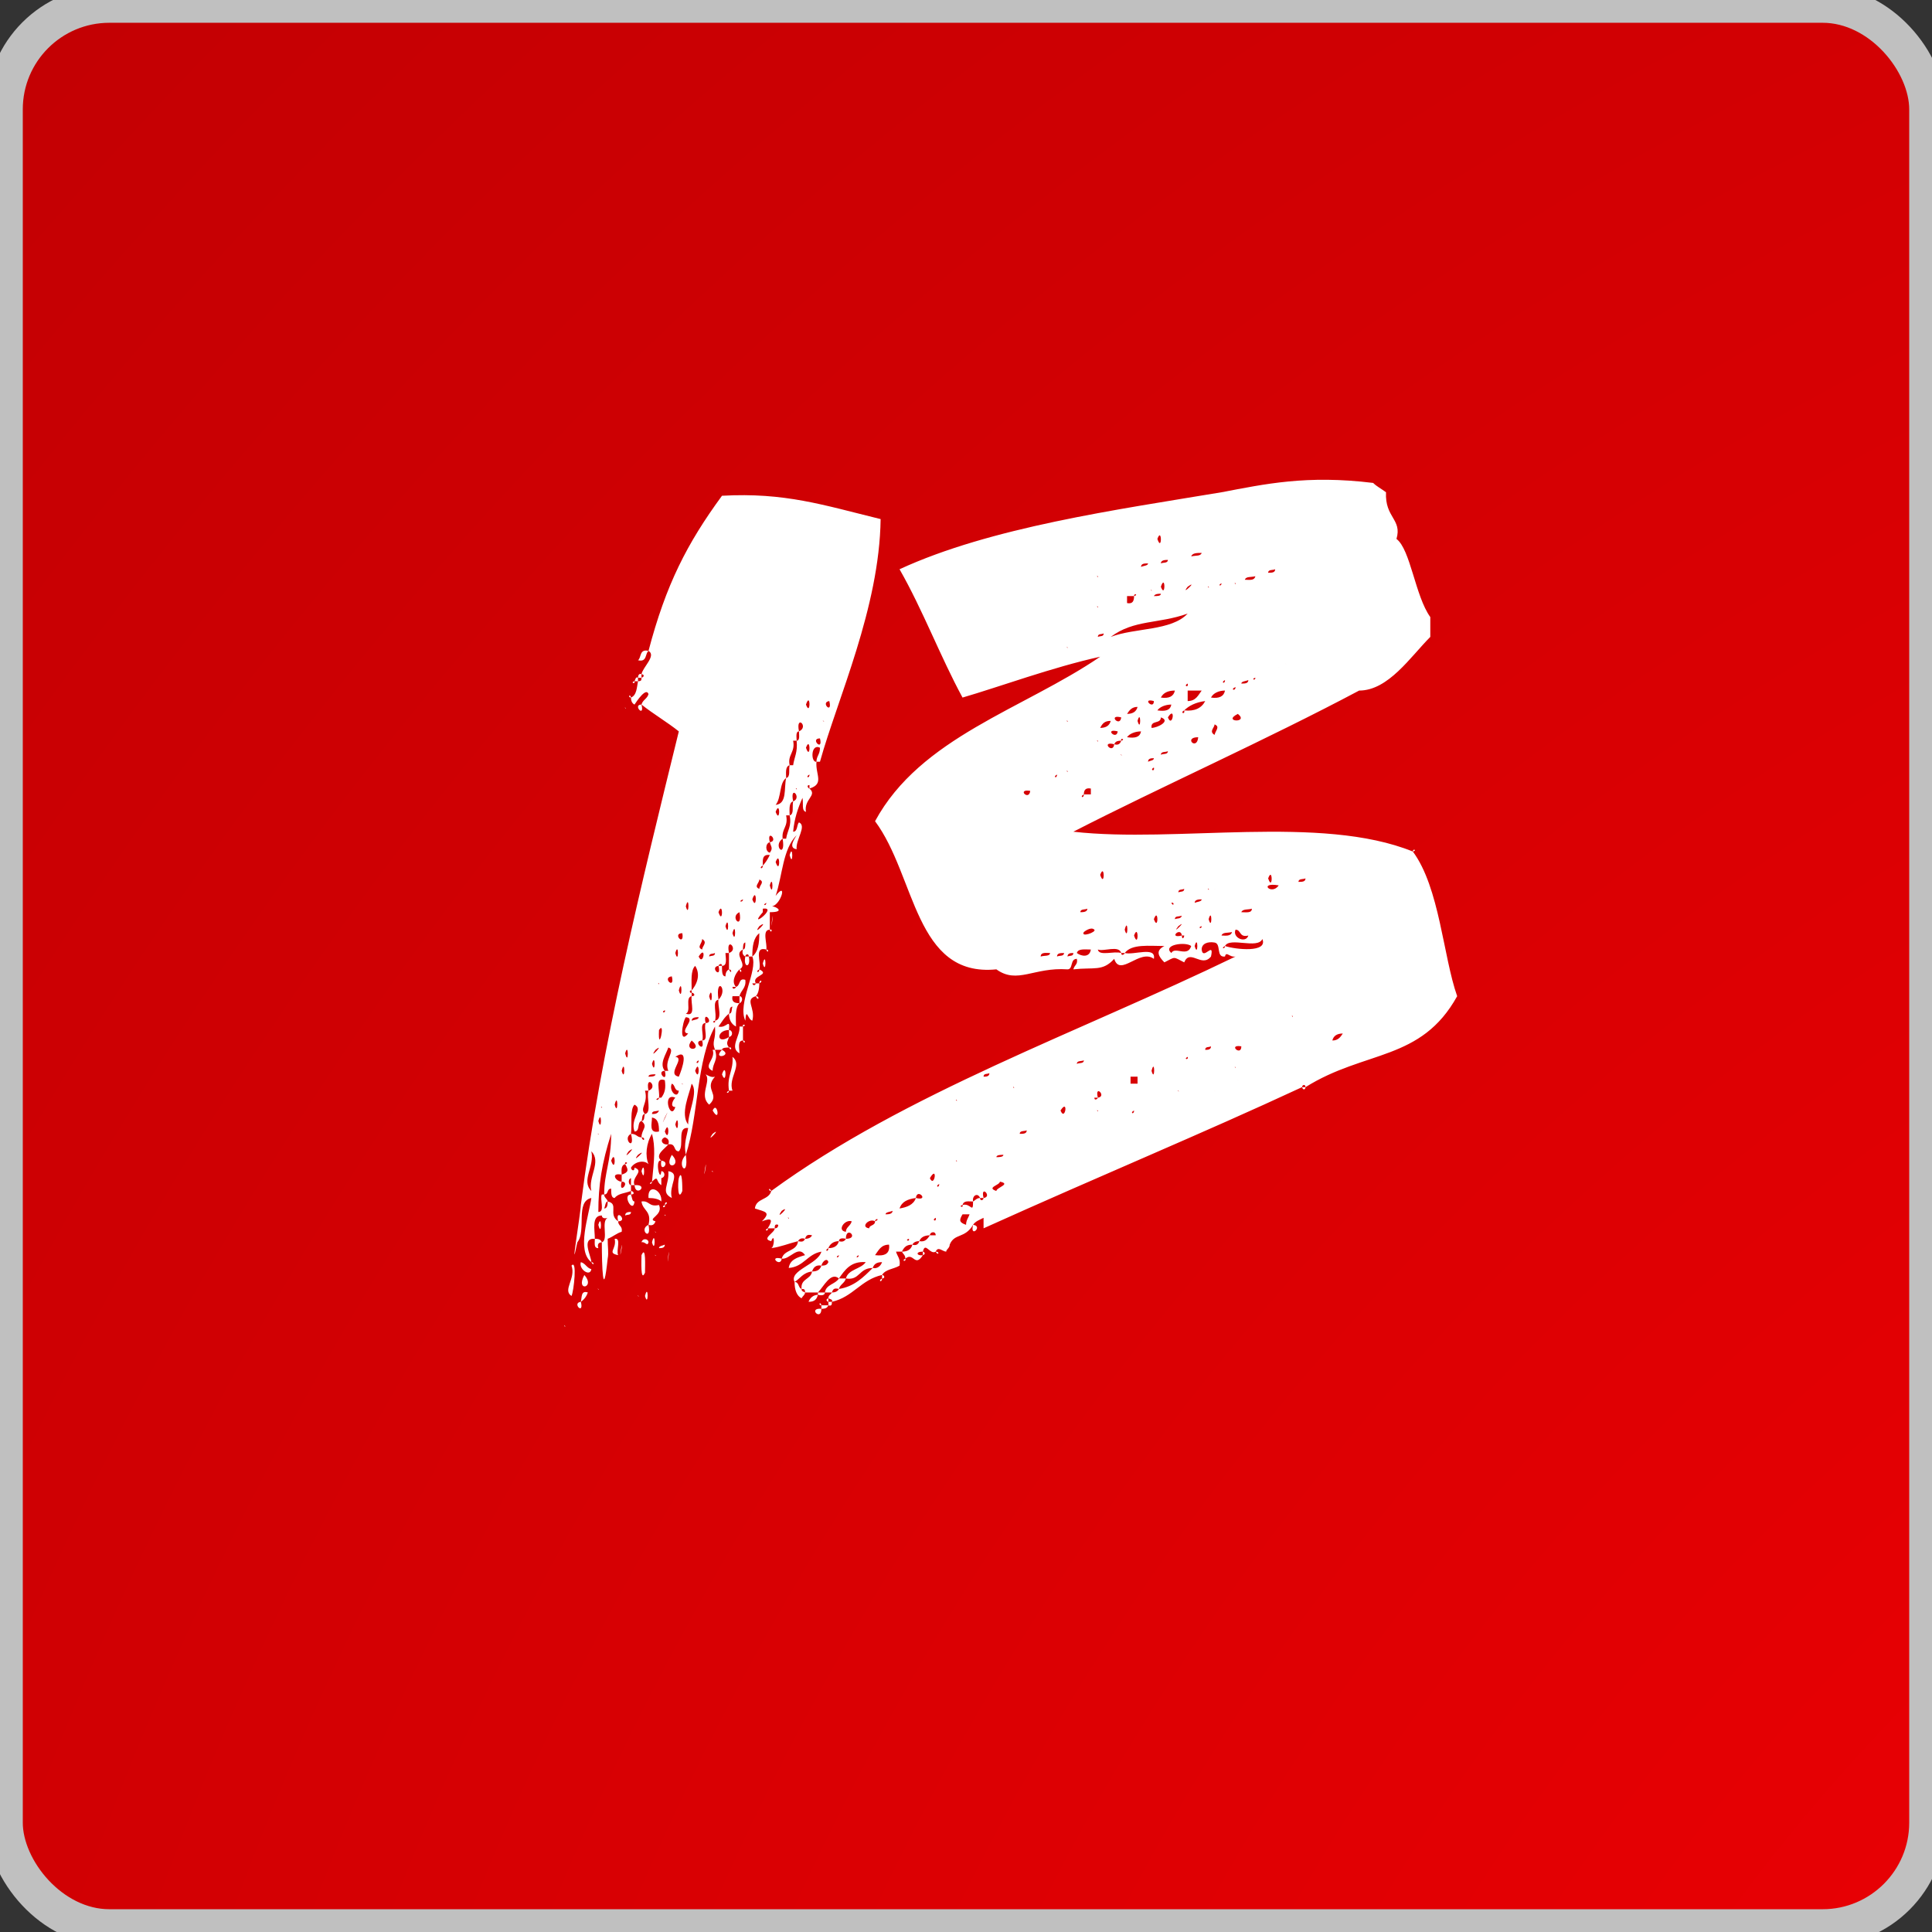
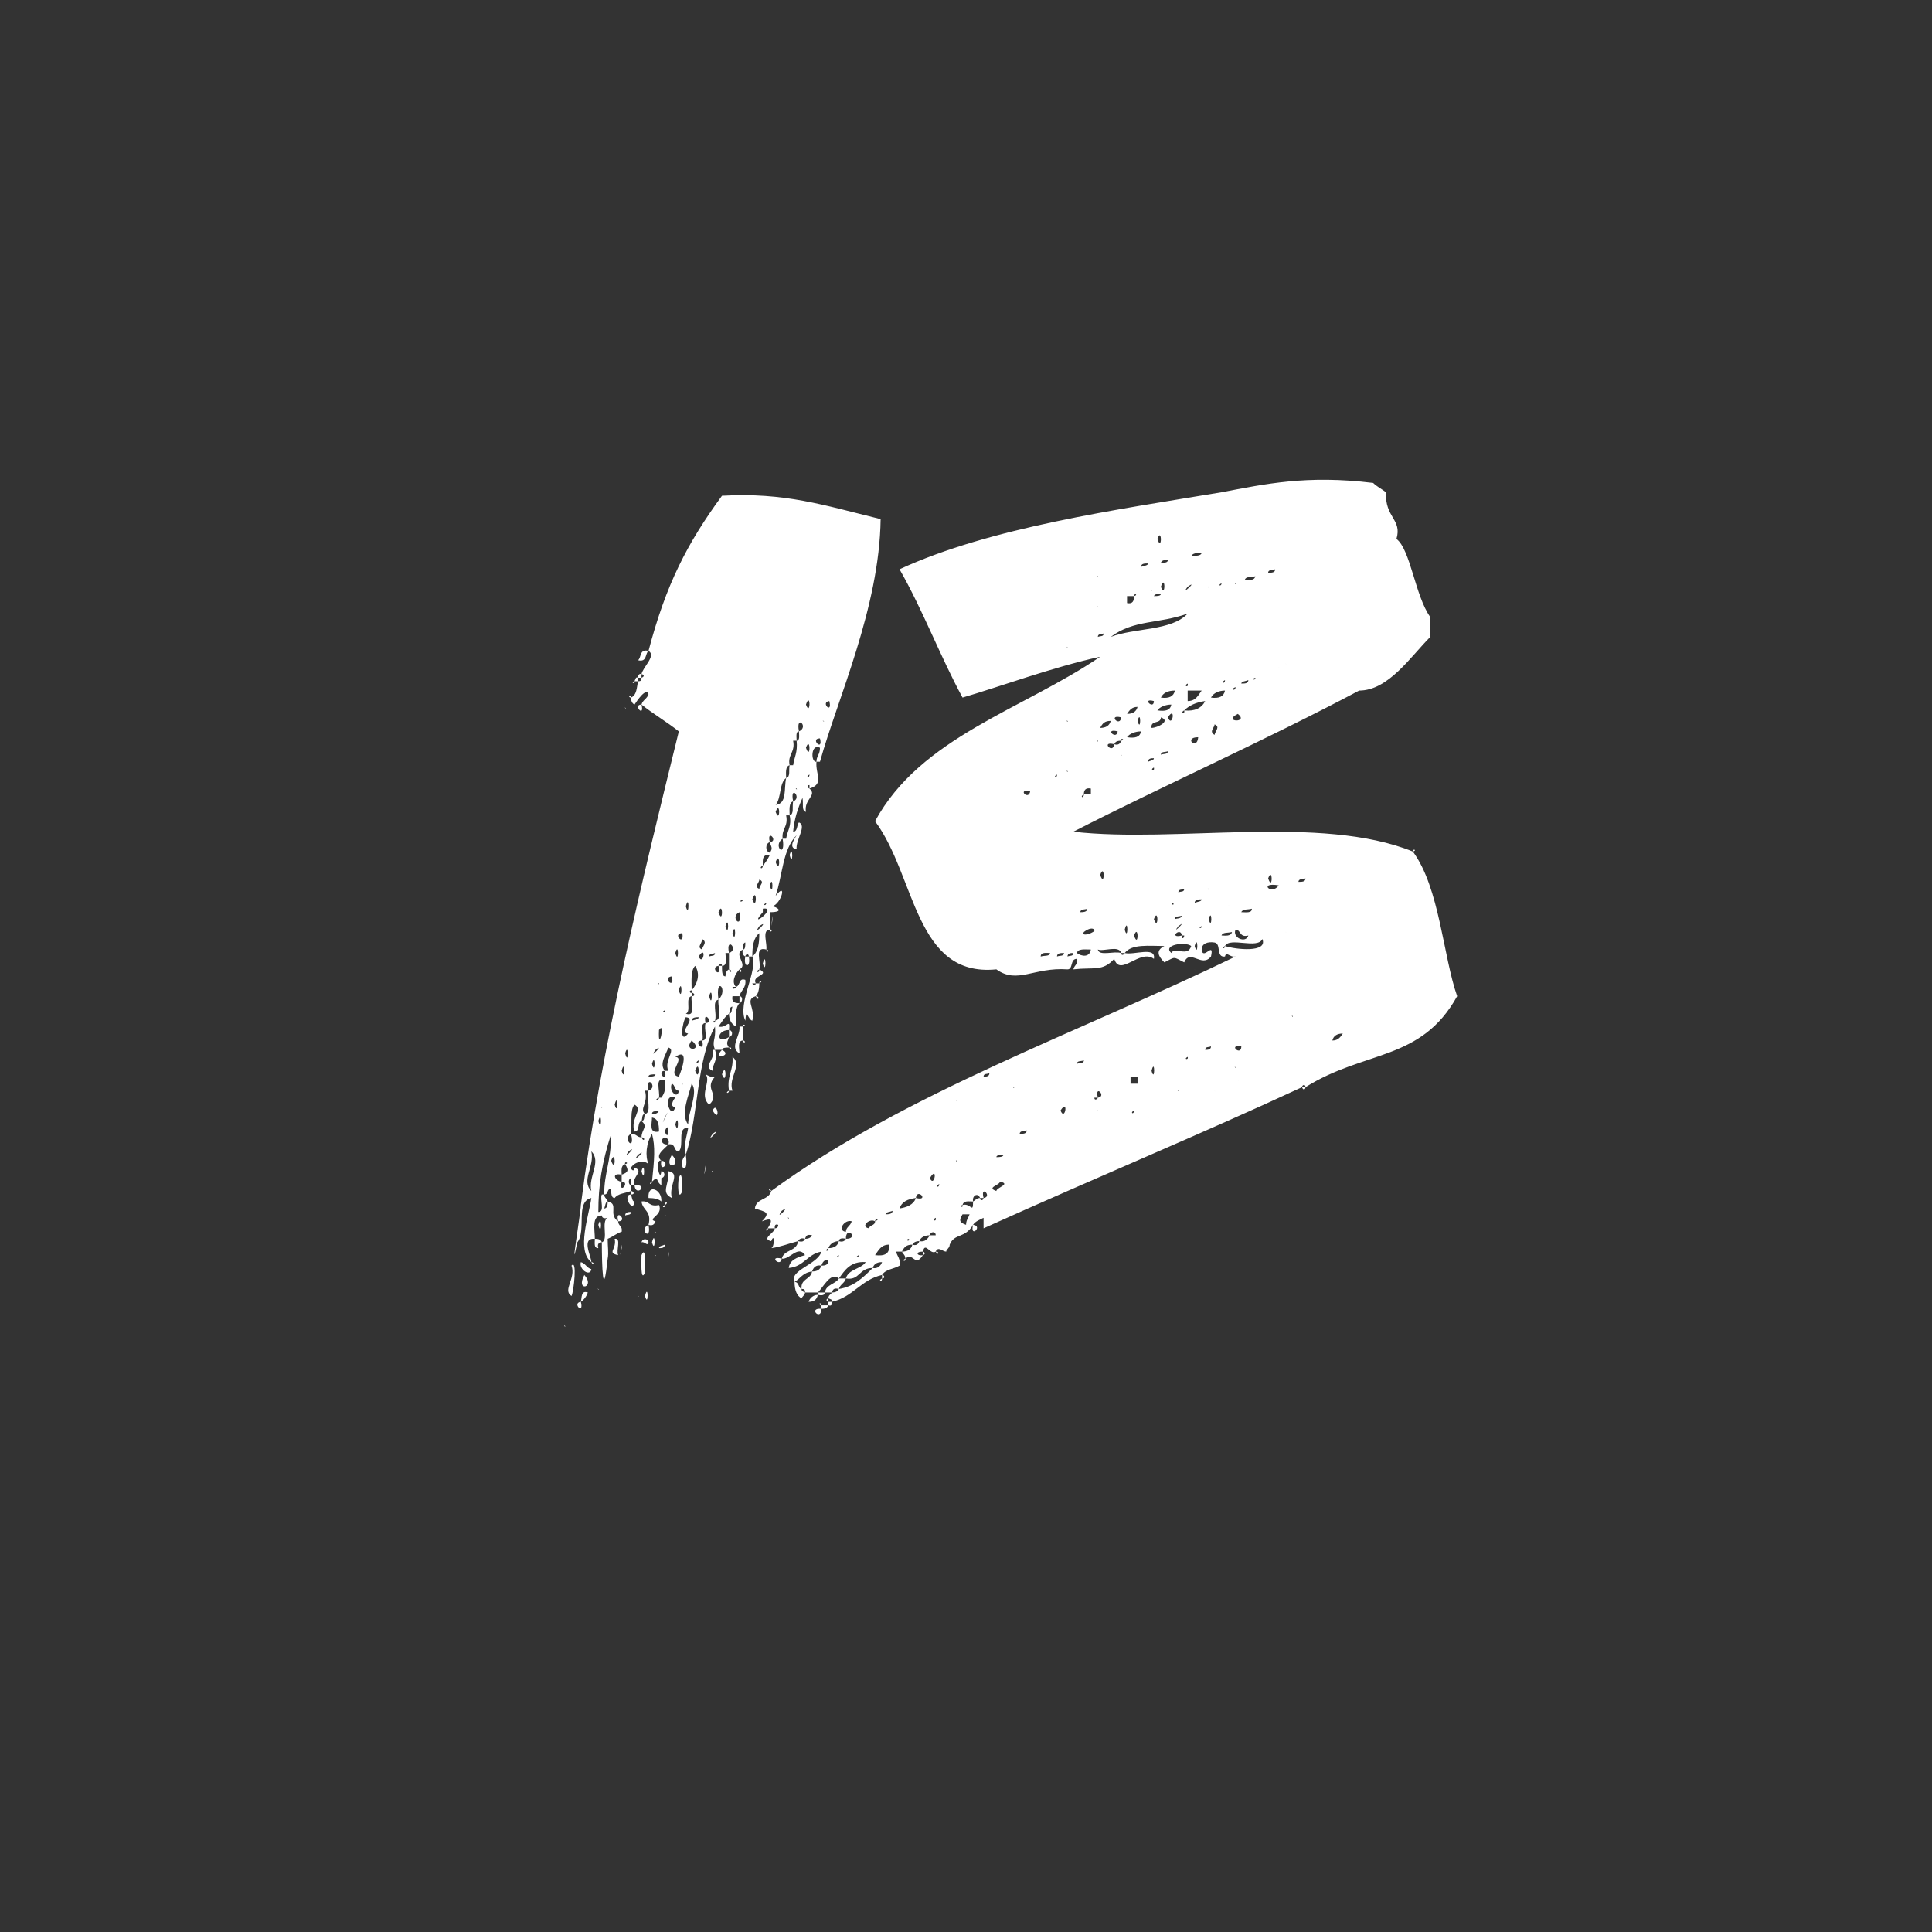
<svg xmlns="http://www.w3.org/2000/svg" viewBox="0 0 53 53" fill="none">
  <rect x="0" y="0" width="53" height="53" fill="#333333" stroke="none" />
-   <rect x="0.125" y="0.125" width="52.75" height="52.75" rx="2.875" fill="url(#paint0_radial_44_609)" stroke="#C0C0C0" />
  <path d="M22.398 20.896C22.398 20.736 22.494 20.704 22.494 20.512C22.238 20.384 22.238 20.928 22.398 20.896C22.366 21.248 22.622 21.504 22.206 21.632C22.206 21.6 22.206 21.568 22.206 21.536C22.11 21.536 22.174 21.632 22.206 21.632C22.43 21.824 22.046 21.92 22.11 22.272C21.982 22.24 22.046 22.048 22.014 21.888C22.014 21.792 22.174 21.856 22.014 21.888C21.886 22.176 21.79 22.464 21.758 22.816C21.886 22.816 21.854 22.624 21.918 22.56C22.142 22.656 21.822 23.04 21.854 23.296C21.598 23.264 21.822 22.976 21.854 22.912C21.47 23.296 21.47 24 21.278 24.576C21.598 24.16 21.438 24.8 21.182 24.864C21.278 24.864 21.566 25.024 21.118 25.024C21.118 25.184 21.118 25.344 21.118 25.504C20.894 25.504 21.054 25.888 21.022 26.048C20.67 25.952 20.894 26.4 20.83 26.592C20.702 26.656 20.83 26.72 20.83 26.592C21.15 26.752 20.606 26.752 20.734 26.976C20.702 26.976 20.67 26.976 20.638 26.976C20.67 27.072 20.734 27.008 20.734 26.976C20.766 26.976 20.798 26.976 20.83 26.976C20.83 27.136 20.798 27.264 20.734 27.328C20.414 27.424 20.734 27.648 20.638 28C20.51 27.968 20.478 27.616 20.446 28C20.222 27.52 20.798 26.624 20.638 26.24C20.798 26.112 20.83 25.888 20.83 25.6C20.67 25.728 20.638 25.952 20.638 26.24C20.606 26.24 20.574 26.24 20.542 26.24C20.542 26.144 20.446 26.176 20.446 26.24C20.382 26.208 20.35 26.144 20.382 26.048C20.446 26.048 20.446 25.952 20.446 25.856C20.382 25.856 20.382 25.984 20.382 26.048C20.094 26.176 20.542 26.464 20.286 26.592C20.158 26.72 20.062 26.944 20.19 27.072C20.158 27.072 20.126 27.072 20.094 27.072C20.094 27.168 20.19 27.104 20.19 27.072C20.318 27.04 20.254 26.816 20.446 26.88C20.478 27.104 20.318 27.168 20.286 27.328C20.222 27.328 20.158 27.328 20.094 27.328C19.966 27.36 20.03 27.2 20.094 27.328C20.062 27.488 20.158 27.52 20.286 27.52C20.158 27.648 20.19 27.936 20.19 28.16C20.062 28.096 19.998 27.968 19.998 27.808C20.094 27.808 20.062 27.68 20.094 27.616C19.998 27.616 20.03 27.744 19.998 27.808C19.87 27.904 19.806 28.032 19.71 28.16C19.934 28.224 20.03 27.904 19.998 28.256C19.646 28.256 19.646 28.672 19.998 28.448C19.966 28.576 19.902 28.608 19.998 28.736C19.934 28.736 19.806 28.736 19.806 28.8C19.742 28.8 19.678 28.8 19.614 28.8C19.518 28.544 19.646 28.544 19.614 28.16C19.102 29.088 19.166 30.592 18.814 31.68C18.75 31.36 18.846 31.168 18.878 30.944C18.558 30.912 18.782 31.424 18.622 31.584C18.462 31.584 18.558 31.36 18.334 31.392C18.366 31.296 18.334 31.232 18.238 31.2C18.078 31.264 18.174 31.424 18.334 31.392C18.238 31.52 17.95 31.68 18.142 31.84C17.95 31.776 18.11 32.48 18.142 32.128C18.238 32.128 18.27 32.288 18.142 32.32C18.142 32.384 18.142 32.448 18.142 32.512C17.982 32.416 18.078 32.224 17.886 32.416C17.95 31.808 17.982 31.456 17.886 31.104C17.726 31.36 17.694 31.712 17.79 31.936C17.662 31.808 17.406 31.872 17.31 32.032C17.31 32.096 17.406 32.16 17.406 32.032C17.694 32.128 17.31 32.288 17.406 32.512C17.374 32.512 17.342 32.512 17.31 32.512C17.31 32.448 17.31 32.384 17.31 32.32C17.214 32.352 17.246 32.512 17.31 32.512C17.31 32.576 17.31 32.608 17.31 32.672C17.15 32.736 16.958 32.736 16.862 32.864C16.766 32.864 16.766 32.736 16.766 32.608C16.638 32.608 16.702 32.768 16.574 32.768C16.574 32.16 16.766 31.872 16.766 31.104C16.766 31.008 16.894 31.072 16.766 31.104C16.51 31.904 16.414 32.512 16.414 33.248C16.606 33.248 16.446 32.896 16.51 32.768C16.542 32.768 16.542 32.768 16.574 32.768C16.574 32.864 16.67 32.896 16.67 32.96C16.606 32.96 16.606 33.088 16.574 33.152C16.67 33.152 16.67 33.024 16.67 32.96C16.99 33.024 16.67 33.312 16.958 33.504C16.958 33.632 17.086 33.632 17.054 33.792C16.926 33.824 16.83 33.92 16.67 33.984C16.67 34.208 16.702 34.368 16.67 34.528C16.542 35.744 16.51 34.72 16.51 34.08C16.702 34.016 16.478 33.504 16.67 33.408C16.574 33.44 16.51 33.408 16.51 33.344C16.222 33.344 16.318 33.728 16.318 33.984C15.934 33.952 16.222 34.464 16.222 34.624C15.806 34.304 16.158 33.344 16.222 32.864C15.774 32.96 16.094 33.76 15.838 34.08C15.614 35.168 15.934 33.248 15.934 33.056C16.478 28.768 17.63 24.096 18.622 20.064C18.302 19.808 17.918 19.584 17.598 19.328C17.63 19.2 17.758 19.168 17.79 19.04C17.726 18.848 17.47 19.232 17.406 19.328C17.342 19.296 17.31 19.232 17.31 19.136C17.47 19.072 17.47 18.848 17.502 18.688C17.598 18.688 17.598 18.656 17.598 18.592C17.694 18.56 17.662 18.496 17.598 18.496C17.63 18.304 18.014 17.984 17.79 17.856C18.27 16.032 18.846 14.912 19.806 13.6C21.534 13.504 22.59 13.856 24.158 14.24C24.126 16.672 22.974 19.168 22.494 20.896C22.462 20.896 22.43 20.896 22.398 20.896ZM22.75 19.232C22.494 19.264 22.846 19.616 22.75 19.232C22.686 18.848 23.038 19.2 22.75 19.232ZM22.11 19.328C22.238 19.68 22.238 18.944 22.11 19.328V19.328ZM22.59 19.776C22.526 19.744 22.654 19.84 22.59 19.776V19.776ZM21.918 20.064C21.822 20.064 21.854 20.224 21.854 20.32C21.822 20.32 21.79 20.32 21.758 20.32C21.822 20.64 21.598 20.704 21.662 20.992C21.534 21.024 21.566 21.216 21.566 21.344C21.374 21.472 21.438 21.888 21.278 22.08C21.598 22.048 21.502 21.632 21.566 21.344C21.694 21.312 21.63 21.12 21.662 20.992C21.694 20.992 21.726 20.992 21.758 20.992C21.79 20.768 21.886 20.64 21.854 20.32C21.95 20.32 21.918 20.16 21.918 20.064C22.206 19.936 21.822 19.584 21.918 20.064ZM22.494 20.256C22.206 20.256 22.59 20.64 22.494 20.256C22.398 19.744 22.782 20.128 22.494 20.256ZM22.11 20.512C22.238 20.896 22.238 20.16 22.11 20.512V20.512ZM21.47 20.704C21.438 20.672 21.534 20.768 21.47 20.704V20.704ZM21.854 21.088C21.79 21.024 21.886 21.12 21.854 21.088V21.088ZM22.206 21.248C22.078 21.312 22.206 21.376 22.206 21.248C22.11 20.864 22.494 21.248 22.206 21.248ZM21.918 21.248C21.886 21.216 21.982 21.312 21.918 21.248V21.248ZM21.854 21.632C21.79 21.6 21.886 21.696 21.854 21.632V21.632ZM21.758 21.984C21.63 22.016 21.662 22.24 21.662 22.368C21.63 22.368 21.598 22.368 21.566 22.368C21.63 22.688 21.438 22.72 21.47 23.008C21.182 23.2 21.566 23.584 21.47 23.008C21.502 23.008 21.534 23.008 21.566 23.008C21.598 22.784 21.726 22.656 21.662 22.368C21.79 22.336 21.726 22.144 21.758 21.984C22.014 21.888 21.662 21.504 21.758 21.984ZM21.278 22.272C21.406 22.624 21.406 21.92 21.278 22.272V22.272ZM21.182 22.816C21.15 22.784 21.246 22.88 21.182 22.816V22.816ZM21.118 23.104C20.99 23.136 20.99 23.36 21.118 23.392C21.214 23.264 21.15 23.232 21.118 23.104C21.374 23.072 21.022 22.72 21.118 23.104ZM20.926 23.744C20.798 23.808 20.926 23.872 20.926 23.744C20.99 23.68 21.054 23.584 21.118 23.456C20.894 23.424 20.926 23.616 20.926 23.744ZM21.278 23.648C21.406 24.032 21.406 23.296 21.278 23.648V23.648ZM21.182 24.032C21.15 23.968 21.246 24.096 21.182 24.032V24.032ZM20.83 24.384C20.83 24.288 20.99 24.192 20.83 24.128C20.83 24.224 20.67 24.32 20.83 24.384ZM21.118 24.288C21.214 24.672 21.214 23.936 21.118 24.288V24.288ZM20.382 24.672C20.222 24.736 20.382 24.768 20.382 24.672C20.286 24.288 20.638 24.64 20.382 24.672ZM21.022 24.768C20.894 24.832 21.022 24.864 21.022 24.768C20.926 24.256 21.278 24.64 21.022 24.768ZM20.638 24.672C20.766 25.024 20.766 24.288 20.638 24.672V24.672ZM18.814 24.864C18.91 25.216 18.91 24.48 18.814 24.864V24.864ZM19.71 25.024C19.838 25.408 19.838 24.672 19.71 25.024V25.024ZM20.286 25.024C19.998 25.152 20.382 25.536 20.286 25.024C20.254 24.928 20.414 24.992 20.286 25.024ZM20.926 24.928C20.926 24.96 20.926 25.024 20.926 25.024C20.478 25.536 21.374 24.864 20.926 24.928ZM20.542 25.504C20.254 25.184 20.766 24.928 20.542 25.504V25.504ZM18.718 25.6C18.43 25.6 18.782 25.984 18.718 25.6C18.59 24.992 18.974 25.376 18.718 25.6ZM19.902 25.408C19.998 25.76 19.998 25.056 19.902 25.408V25.408ZM20.83 25.408C20.606 25.728 21.15 25.184 20.83 25.408V25.408ZM19.358 25.504C19.326 25.472 19.422 25.568 19.358 25.504V25.504ZM19.614 25.504C19.582 25.472 19.678 25.568 19.614 25.504V25.504ZM20.094 25.6C20.19 25.952 20.19 25.216 20.094 25.6V25.6ZM18.878 25.76C18.846 25.728 18.942 25.824 18.878 25.76V25.76ZM19.262 26.048C19.262 25.952 19.422 25.856 19.262 25.76C19.262 25.888 19.102 25.984 19.262 26.048ZM19.998 26.144C19.966 26.144 19.934 26.144 19.902 26.144C19.902 26.272 19.966 26.496 19.806 26.496C19.806 26.4 19.71 26.464 19.71 26.496C19.454 26.528 19.806 26.88 19.71 26.496C19.742 26.496 19.774 26.496 19.806 26.496C19.806 26.656 19.806 26.784 19.902 26.784C19.902 26.688 19.934 26.624 19.998 26.592C20.062 26.752 20.094 26.592 19.998 26.592C19.998 26.464 19.998 26.304 19.998 26.144C20.286 26.048 19.902 25.664 19.998 26.144ZM19.614 26.048C19.582 26.016 19.678 26.112 19.614 26.048V26.048ZM18.526 26.144C18.622 26.496 18.622 25.792 18.526 26.144V26.144ZM17.31 26.24C17.278 26.208 17.374 26.304 17.31 26.24V26.24ZM19.166 26.24C19.294 26.528 19.39 25.888 19.166 26.24V26.24ZM19.614 26.144C19.55 26.176 19.454 26.144 19.454 26.24C19.518 26.208 19.614 26.24 19.614 26.144ZM19.71 26.336C19.678 26.272 19.774 26.4 19.71 26.336V26.336ZM17.598 26.496C17.566 26.464 17.662 26.56 17.598 26.496V26.496ZM18.43 26.784C18.142 26.816 18.526 27.168 18.43 26.784C18.334 26.208 18.718 26.592 18.43 26.784ZM18.974 27.168C18.878 27.168 18.942 27.264 18.974 27.232C18.974 27.264 18.974 27.296 18.974 27.328C18.782 27.36 18.974 27.744 18.814 27.808C19.102 27.904 18.942 27.52 18.974 27.328C19.102 27.328 19.038 27.232 18.974 27.232C18.974 27.232 18.974 27.2 18.974 27.168C19.166 26.944 19.198 26.688 19.07 26.496C18.942 26.624 18.974 26.912 18.974 27.168ZM17.598 26.784C17.566 26.752 17.662 26.848 17.598 26.784V26.784ZM17.502 26.976C17.47 26.944 17.566 27.04 17.502 26.976V26.976ZM18.078 26.976C18.014 26.944 18.11 27.04 18.078 26.976V26.976ZM19.71 27.424C19.518 27.456 19.678 27.808 19.614 28C19.486 28.032 19.646 28.096 19.614 28C19.838 27.968 19.678 27.584 19.71 27.424C19.998 27.136 19.614 26.752 19.71 27.424ZM17.502 27.168C17.47 27.104 17.566 27.2 17.502 27.168V27.168ZM18.622 27.168C18.718 27.52 18.718 26.784 18.622 27.168V27.168ZM19.55 27.168C19.486 27.104 19.582 27.2 19.55 27.168V27.168ZM17.15 27.232C17.118 27.2 17.214 27.296 17.15 27.232V27.232ZM19.454 27.328C19.55 27.712 19.55 26.976 19.454 27.328V27.328ZM19.262 27.424C19.23 27.392 19.326 27.488 19.262 27.424V27.424ZM17.406 27.616C17.374 27.584 17.47 27.68 17.406 27.616V27.616ZM18.238 27.712C18.11 27.776 18.27 27.808 18.238 27.712C18.238 27.584 18.366 27.648 18.238 27.712ZM19.358 27.712C19.326 27.68 19.422 27.776 19.358 27.712V27.712ZM16.958 28C16.926 27.936 17.022 28.032 16.958 28V28ZM18.878 28.352C18.59 28.32 19.134 27.936 18.814 27.904C18.718 28.032 18.622 28.672 18.878 28.352ZM19.166 27.904C19.102 27.904 18.974 27.904 18.974 28C19.07 27.968 19.166 27.968 19.166 27.904ZM19.358 28.064C19.166 28.064 19.326 28.416 19.262 28.544C18.974 28.544 19.358 28.928 19.262 28.544C19.454 28.544 19.294 28.224 19.358 28.064C19.614 28.064 19.262 27.68 19.358 28.064ZM18.43 28.064C18.398 28.032 18.494 28.128 18.43 28.064V28.064ZM18.974 28.16C18.942 28.128 19.038 28.224 18.974 28.16V28.16ZM18.078 28.256C18.046 28.96 18.27 27.968 18.078 28.256V28.256ZM18.622 28.64C18.59 28.576 18.686 28.704 18.622 28.64V28.64ZM18.974 28.544C18.718 28.864 19.326 28.832 18.974 28.544V28.544ZM17.15 28.736C17.118 28.672 17.214 28.768 17.15 28.736V28.736ZM17.982 28.8C17.758 29.12 18.27 28.576 17.982 28.8V28.8ZM18.238 29.376C17.982 29.376 18.334 29.76 18.238 29.376C18.27 29.376 18.302 29.376 18.334 29.376C18.206 29.088 18.558 28.8 18.334 28.736C18.27 28.928 18.078 29.184 18.238 29.376ZM17.15 28.896C17.246 29.28 17.246 28.544 17.15 28.896V28.896ZM17.598 28.992C17.566 28.96 17.662 29.056 17.598 28.992V28.992ZM18.622 29.536C18.718 29.312 18.91 28.736 18.526 28.992C18.814 29.024 18.27 29.472 18.622 29.536ZM18.878 28.992C18.846 28.96 18.942 29.056 18.878 28.992V28.992ZM19.166 29.088C19.038 29.152 19.166 29.216 19.166 29.088C19.166 28.992 19.294 29.024 19.166 29.088ZM17.886 29.184C17.982 29.536 17.982 28.832 17.886 29.184V29.184ZM16.67 29.376C16.638 29.344 16.734 29.44 16.67 29.376V29.376ZM17.054 29.376C17.15 29.728 17.15 28.992 17.054 29.376V29.376ZM19.07 29.376C19.198 29.728 19.198 28.992 19.07 29.376V29.376ZM17.982 29.472C17.886 29.472 17.79 29.472 17.79 29.536C17.854 29.536 17.982 29.536 17.982 29.472ZM17.79 29.92C17.758 29.92 17.726 29.92 17.694 29.92C17.79 30.272 17.534 30.4 17.694 30.56C17.598 30.56 17.63 30.688 17.598 30.752C17.47 30.784 17.566 31.04 17.406 31.04C17.278 30.688 17.662 30.432 17.406 30.304C17.278 30.432 17.342 30.816 17.31 31.104C17.054 31.232 17.438 31.616 17.31 31.104C17.47 31.104 17.47 31.2 17.598 31.2C17.662 31.36 17.726 31.2 17.598 31.2C17.598 30.976 17.79 30.912 17.598 30.752C17.694 30.752 17.662 30.624 17.694 30.56C17.886 30.528 17.726 30.112 17.79 29.92C18.078 29.824 17.694 29.44 17.79 29.92ZM18.078 30.112C17.918 30.176 18.078 30.208 18.078 30.112C18.078 30.112 18.11 30.112 18.142 30.112C18.238 29.984 18.27 29.856 18.238 29.632C17.95 29.536 18.11 29.92 18.078 30.112ZM18.718 29.728C18.654 29.696 18.782 29.792 18.718 29.728V29.728ZM18.622 29.92C18.494 29.92 18.526 29.76 18.43 29.728C18.334 29.92 18.59 30.176 18.622 29.92ZM18.878 30.848C18.878 30.496 19.166 29.952 18.974 29.728C18.91 30.016 18.654 30.56 18.878 30.848ZM16.958 29.92C16.926 29.888 17.022 29.984 16.958 29.92V29.92ZM17.502 30.016C17.47 29.984 17.566 30.08 17.502 30.016V30.016ZM18.526 30.368C18.366 30.368 18.462 30.176 18.526 30.112C18.142 29.952 18.398 30.784 18.526 30.368ZM16.862 30.304C16.958 30.656 16.958 29.92 16.862 30.304V30.304ZM16.51 30.368C16.446 30.336 16.542 30.432 16.51 30.368V30.368ZM18.078 30.464C17.982 30.496 17.886 30.464 17.886 30.56C17.95 30.56 18.046 30.56 18.078 30.464ZM18.238 30.656C18.046 31.104 18.462 30.208 18.238 30.656V30.656ZM16.414 30.752C16.51 31.104 16.51 30.4 16.414 30.752V30.752ZM18.078 31.04C18.078 30.816 18.046 30.688 17.886 30.656C17.886 30.816 17.79 31.104 18.078 31.04ZM16.766 30.848C16.734 30.816 16.83 30.912 16.766 30.848V30.848ZM18.526 30.848C18.622 31.2 18.622 30.464 18.526 30.848V30.848ZM18.238 31.04C18.366 31.392 18.366 30.656 18.238 31.04V31.04ZM16.414 31.104C16.35 31.072 16.478 31.168 16.414 31.104V31.104ZM16.318 31.296C16.222 31.84 16.35 30.944 16.318 31.296V31.296ZM17.502 31.488C17.47 31.456 17.566 31.552 17.502 31.488V31.488ZM17.246 31.584C17.022 31.904 17.534 31.36 17.246 31.584V31.584ZM16.222 32.672C16.126 32.288 16.51 31.872 16.222 31.584C16.318 32 15.934 32.384 16.222 32.672ZM17.502 31.68C17.278 31.968 17.822 31.456 17.502 31.68V31.68ZM16.766 31.84C16.894 32.224 16.894 31.488 16.766 31.84V31.84ZM17.15 31.936C17.022 31.968 17.054 32.128 17.054 32.224C16.734 32.16 16.894 32.416 17.054 32.416C16.958 32.8 17.31 32.416 17.054 32.416C17.054 32.352 17.054 32.288 17.054 32.224C17.246 32.16 17.246 32.096 17.15 31.936C17.278 31.904 17.118 31.84 17.15 31.936ZM16.766 33.792C16.734 33.76 16.83 33.856 16.766 33.792V33.792ZM17.79 17.856C17.694 17.92 17.758 18.176 17.502 18.112C17.598 18.048 17.534 17.792 17.79 17.856ZM17.502 18.592C17.502 18.528 17.534 18.464 17.598 18.496C17.598 18.528 17.598 18.56 17.598 18.592C17.566 18.592 17.534 18.592 17.502 18.592ZM17.406 18.688C17.438 18.624 17.438 18.56 17.502 18.592C17.502 18.624 17.502 18.656 17.502 18.688C17.47 18.688 17.438 18.688 17.406 18.688ZM17.406 18.688C17.278 18.72 17.438 18.784 17.406 18.688V18.688ZM17.31 19.136C17.214 19.136 17.278 19.008 17.31 19.136V19.136ZM17.15 19.424C17.118 19.36 17.214 19.488 17.15 19.424V19.424ZM17.598 19.328C17.342 19.328 17.694 19.712 17.598 19.328V19.328ZM21.662 23.456C21.758 23.84 21.758 23.104 21.662 23.456V23.456ZM21.182 25.216C21.118 25.76 21.246 24.864 21.182 25.216V25.216ZM21.118 25.504C21.15 25.632 21.214 25.472 21.118 25.504V25.504ZM21.022 26.048C21.054 26.176 21.118 26.048 21.022 26.048V26.048ZM20.446 26.24C20.478 26.24 20.51 26.24 20.542 26.24C20.606 26.56 20.382 26.56 20.446 26.24ZM20.926 26.432C21.022 26.784 21.022 26.048 20.926 26.432V26.432ZM20.286 26.592C20.318 26.752 20.382 26.592 20.286 26.592V26.592ZM20.83 26.976C20.83 26.848 20.958 26.912 20.83 26.976V26.976ZM20.286 27.328C20.382 27.328 20.382 27.488 20.286 27.52C20.286 27.456 20.286 27.392 20.286 27.328ZM20.734 27.328C20.798 27.488 20.862 27.328 20.734 27.328V27.328ZM20.382 28.16C20.35 28.064 20.51 28.128 20.382 28.16V28.16ZM20.382 28.16C20.382 28.288 20.382 28.416 20.382 28.544C20.222 28.544 20.286 28.768 20.286 28.896C19.998 28.736 20.318 28.416 20.286 28.16C20.318 28.16 20.35 28.16 20.382 28.16ZM19.998 28.256C20.094 28.256 20.126 28.416 19.998 28.448C19.998 28.384 19.998 28.32 19.998 28.256ZM20.382 28.544C20.414 28.672 20.478 28.544 20.382 28.544V28.544ZM19.998 28.736C20.062 28.864 20.094 28.704 19.998 28.736V28.736ZM19.614 28.8C19.71 29.088 19.55 29.152 19.55 29.376C19.262 29.248 19.646 29.056 19.55 28.8C19.582 28.8 19.614 28.8 19.614 28.8ZM19.806 28.8C19.518 29.088 20.126 28.96 19.806 28.8V28.8ZM19.998 29.92C19.934 29.504 20.126 29.376 20.094 28.992C20.382 29.216 19.966 29.568 20.094 29.92C20.062 29.92 20.03 29.92 19.998 29.92ZM19.806 29.472C19.934 29.824 19.934 29.088 19.806 29.472V29.472ZM19.358 29.472C19.422 29.504 19.518 29.568 19.614 29.536C19.294 29.888 19.774 30.016 19.454 30.304C19.166 30.048 19.518 29.664 19.358 29.472ZM19.71 30.016C19.678 29.984 19.774 30.08 19.71 30.016V30.016ZM19.998 29.92C19.87 29.984 19.998 30.016 19.998 29.92V29.92ZM19.262 30.464C19.23 30.432 19.326 30.528 19.262 30.464V30.464ZM19.55 30.464C19.678 30.176 19.774 30.848 19.55 30.464V30.464ZM19.454 30.848C19.422 30.816 19.518 30.912 19.454 30.848V30.848ZM19.55 31.104C19.326 31.424 19.838 30.88 19.55 31.104V31.104ZM19.614 31.584C19.582 31.552 19.678 31.648 19.614 31.584V31.584ZM19.166 31.68C19.134 31.648 19.23 31.744 19.166 31.68V31.68ZM18.43 31.68C18.174 32.128 18.75 32 18.43 31.68V31.68ZM18.814 31.68C18.526 31.968 18.91 32.352 18.814 31.68V31.68ZM18.142 31.84C18.078 32.224 18.43 31.872 18.142 31.84V31.84ZM19.358 32.032C19.262 32.576 19.39 31.68 19.358 32.032V32.032ZM17.598 32.128C17.694 32.512 17.694 31.776 17.598 32.128V32.128ZM19.166 32.128C19.134 32.096 19.23 32.192 19.166 32.128V32.128ZM19.55 32.128C19.486 32.096 19.582 32.192 19.55 32.128V32.128ZM18.334 32.128C18.686 32.192 18.334 32.512 18.43 32.864C18.11 32.704 18.366 32.512 18.334 32.128ZM18.622 32.32C18.718 32.032 18.718 32.576 18.718 32.672C18.59 32.992 18.59 32.448 18.622 32.32ZM19.07 32.32C19.038 32.288 19.134 32.384 19.07 32.32V32.32ZM17.886 32.416C17.758 32.48 17.886 32.512 17.886 32.416V32.416ZM17.406 32.512C17.438 32.864 17.822 32.48 17.406 32.512V32.512ZM18.142 32.96C18.078 32.896 17.95 32.864 17.79 32.864C17.758 32.448 18.174 32.64 18.142 32.96ZM17.31 32.768C17.31 32.736 17.31 32.704 17.31 32.672C17.374 32.672 17.438 32.768 17.31 32.768ZM18.974 32.768C18.942 32.736 19.038 32.832 18.974 32.768V32.768ZM19.454 32.768C19.422 32.736 19.518 32.832 19.454 32.768V32.768ZM17.31 32.768C17.342 32.864 17.342 32.96 17.406 32.96C17.374 33.312 17.054 32.768 17.31 32.768ZM17.502 32.864C17.47 32.832 17.566 32.928 17.502 32.864V32.864ZM17.054 32.96C17.022 32.928 17.118 33.024 17.054 32.96V32.96ZM17.79 33.6C17.886 33.216 17.63 33.216 17.598 32.96C17.822 32.928 17.79 33.12 18.078 33.056C18.206 33.344 17.726 33.44 17.982 33.504C17.95 33.6 17.886 33.632 17.79 33.6ZM17.886 33.248C17.854 33.184 17.95 33.312 17.886 33.248V33.248ZM18.238 33.056C18.238 32.928 18.366 32.992 18.238 33.056V33.056ZM18.238 33.056C18.11 33.12 18.27 33.152 18.238 33.056V33.056ZM18.878 33.152C18.846 33.12 18.942 33.216 18.878 33.152V33.152ZM17.15 33.344C17.15 33.248 17.246 33.248 17.31 33.248C17.31 33.344 17.214 33.312 17.15 33.344ZM18.238 33.344C18.206 33.28 18.302 33.376 18.238 33.344V33.344ZM16.958 33.504C16.862 33.12 17.246 33.504 16.958 33.504V33.504ZM18.526 33.408C18.494 33.376 18.59 33.472 18.526 33.408V33.408ZM16.414 33.6C16.51 33.984 16.51 33.248 16.414 33.6V33.6ZM18.43 33.6C18.398 33.568 18.494 33.664 18.43 33.6V33.6ZM17.79 33.6C17.502 33.728 17.886 34.08 17.79 33.6V33.6ZM17.982 33.792C17.918 33.76 18.046 33.856 17.982 33.792V33.792ZM18.43 33.888C18.398 33.856 18.494 33.952 18.43 33.888V33.888ZM17.15 33.984C17.118 33.952 17.214 34.048 17.15 33.984V33.984ZM16.318 33.984C16.382 33.984 16.478 33.984 16.51 34.08C16.414 34.08 16.382 34.144 16.414 34.24C16.286 34.24 16.318 34.112 16.318 33.984ZM16.862 33.984C17.054 33.952 16.894 34.304 16.958 34.432C16.638 34.368 16.926 34.272 16.862 33.984ZM17.598 34.08C17.63 33.952 17.79 33.984 17.79 34.08C17.758 34.208 17.694 34.048 17.598 34.08ZM17.886 34.08C17.982 34.432 17.982 33.696 17.886 34.08V34.08ZM17.054 34.24C16.958 34.784 17.086 33.888 17.054 34.24V34.24ZM18.078 34.24C18.078 34.176 18.174 34.176 18.238 34.144C18.238 34.24 18.142 34.24 18.078 34.24ZM17.598 34.432C17.726 34.144 17.694 34.752 17.694 34.912C17.566 35.2 17.598 34.56 17.598 34.432ZM17.982 34.432C17.918 34.4 18.046 34.496 17.982 34.432V34.432ZM18.334 34.432C18.27 34.976 18.398 34.08 18.334 34.432V34.432ZM16.318 34.528C16.286 34.496 16.382 34.592 16.318 34.528V34.528ZM17.79 34.528C17.758 34.496 17.854 34.592 17.79 34.528V34.528ZM16.862 34.624C16.83 34.592 16.926 34.688 16.862 34.624V34.624ZM15.678 34.72C15.838 34.528 15.742 35.424 15.678 35.552C15.422 35.392 15.806 35.072 15.678 34.72ZM15.934 34.624C16.062 34.656 16.094 34.784 16.222 34.816C16.19 35.04 15.87 34.816 15.934 34.624ZM16.222 34.624C16.286 34.752 16.318 34.624 16.222 34.624V34.624ZM16.03 34.976C15.774 35.456 16.35 35.328 16.03 34.976V34.976ZM17.502 35.264C17.47 35.232 17.566 35.328 17.502 35.264V35.264ZM16.414 35.36C16.35 35.328 16.478 35.424 16.414 35.36V35.36ZM15.934 35.712C15.966 35.584 15.934 35.392 16.126 35.456C16.094 35.552 16.03 35.648 15.934 35.712ZM17.502 35.552C17.47 35.488 17.566 35.616 17.502 35.552V35.552ZM17.694 35.552C17.79 35.904 17.79 35.168 17.694 35.552V35.552ZM15.582 35.808C15.55 35.776 15.646 35.872 15.582 35.808V35.808ZM15.934 35.712C15.678 35.744 16.03 36.096 15.934 35.712V35.712ZM15.838 36.192C15.806 36.16 15.902 36.256 15.838 36.192V36.192ZM15.486 36.384C15.454 36.32 15.55 36.416 15.486 36.384V36.384ZM38.758 23.36C39.493 24.352 39.59 26.24 39.974 27.328C38.981 29.12 37.446 28.8 35.813 29.824C35.813 29.728 35.718 29.76 35.718 29.824C32.965 31.104 30.245 32.224 26.982 33.696C26.982 33.6 26.982 33.504 26.982 33.408C26.854 33.472 26.758 33.504 26.694 33.6C26.47 33.984 26.181 33.824 26.053 34.144C25.925 34.176 25.989 34.016 26.053 34.144C26.053 34.24 25.957 34.272 25.957 34.336C25.861 34.336 25.733 34.176 25.669 34.336C25.509 34.432 25.381 34.048 25.317 34.336C25.093 34.336 25.157 34.464 25.317 34.432C25.093 34.784 25.061 34.336 24.837 34.528C24.837 34.432 24.773 34.4 24.741 34.336C24.901 34.336 24.997 34.272 25.029 34.144C25.125 34.176 25.189 34.144 25.221 34.048C25.381 34.08 25.445 33.984 25.509 33.888C25.541 33.888 25.605 33.888 25.669 33.888C25.669 33.76 25.509 33.792 25.509 33.888C25.349 33.888 25.253 33.952 25.221 34.048C25.125 34.048 25.061 34.08 25.029 34.144C24.869 34.144 24.805 34.208 24.741 34.336C24.709 34.336 24.645 34.336 24.581 34.336C24.613 34.464 24.709 34.528 24.677 34.72C24.517 34.816 24.293 34.816 24.197 34.976C23.621 35.104 23.397 35.584 22.821 35.712C22.853 35.648 22.789 35.648 22.725 35.616C22.725 35.52 22.789 35.52 22.821 35.456C22.917 35.456 22.981 35.424 23.013 35.36C23.429 35.296 23.685 35.04 23.941 34.784C24.069 34.816 24.165 34.72 24.197 34.624C24.037 34.624 23.973 34.688 23.941 34.784C23.557 34.784 23.589 35.136 23.205 35.072C23.269 34.816 23.621 34.816 23.749 34.624C23.685 34.08 24.197 34.592 23.749 34.624C23.333 34.592 23.173 34.848 23.013 35.072C22.789 34.88 22.597 35.296 22.437 35.456C22.341 35.456 22.213 35.456 22.085 35.456C22.085 35.36 22.053 35.36 21.989 35.36C21.957 35.072 22.245 35.104 22.277 34.88C22.437 34.88 22.501 34.816 22.533 34.72C22.661 34.72 22.693 34.688 22.725 34.624C22.693 34.496 22.565 34.592 22.533 34.72C22.373 34.688 22.309 34.784 22.277 34.88C22.021 34.912 21.957 35.072 21.797 35.168C21.637 34.848 22.437 34.688 22.533 34.336C22.149 34.4 22.053 34.752 21.637 34.784C21.669 34.56 21.861 34.496 22.085 34.432C21.893 34.144 21.669 34.56 21.445 34.528C21.509 34.272 21.861 34.336 21.893 34.048C22.021 34.08 22.053 34.048 22.085 33.984C22.181 33.984 22.245 33.952 22.277 33.888C22.245 33.76 22.405 33.824 22.277 33.888C22.149 33.856 22.117 33.888 22.085 33.984C21.989 33.952 21.925 33.984 21.893 34.048C21.637 34.112 21.413 34.208 21.157 34.24C21.253 34.208 21.253 33.792 21.157 34.048C20.869 33.984 21.253 33.824 21.253 33.696C21.317 33.696 21.349 33.664 21.349 33.6C21.349 33.504 21.477 33.536 21.349 33.6C21.253 33.568 21.253 33.632 21.253 33.696C21.189 33.696 21.125 33.696 21.061 33.696C21.221 33.44 21.157 33.408 20.901 33.504C21.157 33.248 20.997 33.248 20.709 33.152C20.741 32.864 21.093 32.928 21.157 32.672C24.837 29.984 29.605 28.32 33.894 26.24C33.861 26.112 34.022 26.176 33.894 26.24C33.733 26.272 33.638 26.08 33.605 26.24C33.349 26.272 33.51 25.888 33.318 25.856C33.126 25.824 32.965 25.888 32.965 26.048C32.998 26.368 33.318 25.792 33.221 26.24C32.965 26.56 32.645 26.016 32.486 26.4C32.166 26.24 32.261 26.24 31.942 26.4C31.782 26.24 31.686 26.08 31.942 25.952C31.526 25.952 31.046 25.888 30.854 26.144C30.822 26.144 30.79 26.144 30.758 26.144C30.694 25.92 30.277 26.112 30.117 26.048C30.149 26.24 30.566 26.08 30.758 26.144C30.758 26.24 30.854 26.176 30.854 26.144C31.11 26.208 31.718 25.952 31.654 26.304C31.27 26.016 30.726 26.816 30.566 26.304C30.245 26.656 30.021 26.528 29.445 26.592C29.477 26.464 29.573 26.464 29.541 26.304C29.349 26.304 29.445 26.592 29.285 26.592C28.358 26.528 27.91 27.008 27.333 26.592C25.093 26.816 25.125 24.032 24.005 22.528C25.253 20.224 28.07 19.456 30.181 18.016C30.181 17.92 30.341 17.984 30.181 18.016C28.869 18.304 27.398 18.848 26.405 19.136C25.797 18.016 25.317 16.736 24.677 15.616C27.174 14.464 30.63 13.984 33.51 13.504C34.694 13.28 35.846 13.024 37.669 13.248C37.766 13.344 37.894 13.408 38.022 13.504C37.989 14.208 38.469 14.24 38.309 14.784C38.694 15.072 38.822 16.352 39.237 16.928C39.237 17.088 39.237 17.28 39.237 17.472C38.694 18.016 38.086 18.944 37.285 18.944C34.758 20.288 31.814 21.6 29.445 22.816C32.261 23.136 36.23 22.336 38.758 23.36ZM31.75 14.784C31.878 15.168 31.878 14.432 31.75 14.784V14.784ZM33.413 15.168C33.382 15.136 33.477 15.232 33.413 15.168V15.168ZM31.302 15.264C31.27 15.232 31.366 15.328 31.302 15.264V15.264ZM32.965 15.168C32.837 15.168 32.709 15.168 32.678 15.264C32.806 15.232 32.934 15.264 32.965 15.168ZM32.133 15.36C32.102 15.328 32.197 15.424 32.133 15.36V15.36ZM32.038 15.36C31.974 15.36 31.846 15.36 31.846 15.456C31.91 15.424 32.038 15.456 32.038 15.36ZM31.494 15.456C31.398 15.456 31.302 15.456 31.302 15.552C31.366 15.52 31.494 15.52 31.494 15.456ZM30.918 15.616C30.886 15.584 30.982 15.68 30.918 15.616V15.616ZM34.981 15.616C34.917 15.648 34.789 15.616 34.789 15.712C34.886 15.712 34.981 15.712 34.981 15.616ZM30.117 15.808C30.053 15.776 30.149 15.872 30.117 15.808V15.808ZM32.965 15.904C32.934 15.872 33.029 15.968 32.965 15.904V15.904ZM34.438 15.808C34.309 15.84 34.181 15.808 34.15 15.904C34.278 15.904 34.406 15.936 34.438 15.808ZM33.51 16C33.382 16.064 33.51 16.096 33.51 16C33.541 15.712 33.894 16.096 33.51 16ZM33.894 16C33.83 15.968 33.925 16.064 33.894 16V16ZM31.846 16.096C31.974 16.448 31.974 15.712 31.846 16.096V16.096ZM32.581 16.096C32.358 16.384 32.901 15.872 32.581 16.096V16.096ZM33.157 16.096C33.093 16.064 33.19 16.16 33.157 16.096V16.096ZM31.59 16.192C31.526 16.128 31.622 16.256 31.59 16.192V16.192ZM32.773 16.192C32.742 16.128 32.837 16.256 32.773 16.192V16.192ZM31.11 16.352C31.046 16.352 30.982 16.352 30.918 16.352C30.918 16.416 30.918 16.48 30.918 16.544C31.078 16.576 31.11 16.48 31.11 16.352C31.238 16.32 31.11 16.256 31.11 16.352ZM31.846 16.288C31.782 16.288 31.686 16.288 31.654 16.352C31.75 16.352 31.846 16.352 31.846 16.288ZM30.117 16.64C30.053 16.608 30.149 16.704 30.117 16.64V16.64ZM30.277 16.64C30.245 16.608 30.341 16.704 30.277 16.64V16.64ZM29.829 16.736C29.797 16.704 29.893 16.8 29.829 16.736V16.736ZM30.47 17.472C31.142 17.216 32.133 17.312 32.581 16.832C31.782 17.12 31.11 16.992 30.47 17.472ZM30.277 17.376C30.213 17.408 30.117 17.376 30.117 17.472C30.181 17.44 30.277 17.472 30.277 17.376ZM29.733 17.568C29.701 17.536 29.797 17.632 29.733 17.568V17.568ZM29.445 17.664C29.413 17.632 29.509 17.728 29.445 17.664V17.664ZM29.285 17.76C29.221 17.696 29.317 17.824 29.285 17.76V17.76ZM35.27 18.208C35.237 18.176 35.334 18.272 35.27 18.208V18.208ZM35.078 18.304C35.045 18.272 35.142 18.368 35.078 18.304V18.304ZM33.413 18.4C33.382 18.368 33.477 18.464 33.413 18.4V18.4ZM34.789 18.4C34.758 18.368 34.853 18.464 34.789 18.4V18.4ZM34.438 18.592C34.309 18.624 34.438 18.688 34.438 18.592C34.438 18.304 34.822 18.656 34.438 18.592ZM33.605 18.656C33.477 18.72 33.605 18.784 33.605 18.656C33.605 18.56 33.733 18.624 33.605 18.656ZM32.581 18.752C32.453 18.816 32.614 18.88 32.581 18.752C32.581 18.656 32.709 18.72 32.581 18.752ZM34.245 18.656C34.181 18.688 34.053 18.688 34.053 18.752C34.15 18.752 34.245 18.752 34.245 18.656ZM33.894 18.848C33.733 18.912 33.894 18.976 33.894 18.848C33.861 18.752 34.022 18.784 33.894 18.848ZM30.373 18.944C30.341 18.912 30.438 19.008 30.373 18.944V18.944ZM35.173 18.944C35.142 18.912 35.237 19.008 35.173 18.944V18.944ZM31.206 19.04C31.174 19.008 31.27 19.104 31.206 19.04V19.04ZM31.846 19.136C32.069 19.168 32.197 19.104 32.23 18.944C32.038 18.944 31.91 19.008 31.846 19.136ZM32.581 19.232C32.806 19.232 32.87 19.072 32.965 18.944C32.837 18.944 32.709 18.944 32.581 18.944C32.581 19.04 32.581 19.136 32.581 19.232ZM33.221 19.136C33.446 19.168 33.574 19.104 33.605 18.944C33.446 18.944 33.285 19.008 33.221 19.136ZM31.654 19.232C31.302 19.136 31.654 19.488 31.654 19.232C31.654 19.104 31.814 19.168 31.654 19.232ZM32.486 19.488C32.358 19.552 32.517 19.616 32.486 19.488C32.773 19.52 32.965 19.424 33.062 19.232C32.806 19.264 32.614 19.36 32.486 19.488ZM31.75 19.488C31.974 19.52 32.102 19.488 32.133 19.328C31.974 19.328 31.814 19.392 31.75 19.488ZM33.413 19.392C33.382 19.36 33.477 19.456 33.413 19.392V19.392ZM30.918 19.584C31.078 19.584 31.174 19.52 31.206 19.392C31.046 19.392 30.982 19.488 30.918 19.584ZM30.758 19.68C30.373 19.584 30.726 19.968 30.758 19.68C30.726 19.584 30.886 19.616 30.758 19.68ZM32.038 19.68C32.166 20 32.261 19.328 32.038 19.68V19.68ZM33.958 19.584C33.51 19.808 34.278 19.84 33.958 19.584V19.584ZM29.285 19.776C29.221 19.744 29.317 19.84 29.285 19.776V19.776ZM31.206 19.776C31.302 20.128 31.302 19.424 31.206 19.776V19.776ZM31.59 19.968C31.75 19.968 32.133 19.776 31.846 19.68C31.846 19.872 31.557 19.744 31.59 19.968ZM32.678 19.776C32.645 19.744 32.742 19.84 32.678 19.776V19.776ZM30.181 19.968C30.341 19.968 30.438 19.904 30.47 19.776C30.309 19.776 30.245 19.84 30.181 19.968ZM33.318 20.16C33.349 20.032 33.477 19.936 33.318 19.872C33.318 19.968 33.157 20.064 33.318 20.16ZM30.662 20.064C30.277 19.968 30.63 20.32 30.662 20.064C30.662 19.776 31.046 20.128 30.662 20.064ZM31.398 20.064C31.366 20 31.462 20.128 31.398 20.064V20.064ZM30.918 20.224C31.142 20.256 31.27 20.224 31.302 20.064C31.142 20.064 30.982 20.128 30.918 20.224ZM27.238 20.224C27.206 20.192 27.302 20.288 27.238 20.224V20.224ZM31.654 20.224C31.622 20.192 31.718 20.288 31.654 20.224V20.224ZM32.87 20.224C32.453 20.224 32.837 20.608 32.87 20.224C32.87 20.128 32.998 20.192 32.87 20.224ZM33.413 20.224C33.382 20.192 33.477 20.288 33.413 20.224V20.224ZM30.117 20.32C30.053 20.288 30.149 20.384 30.117 20.32V20.32ZM30.758 20.32C30.63 20.32 30.598 20.352 30.566 20.416C30.181 20.32 30.534 20.704 30.566 20.416C30.662 20.448 30.726 20.416 30.758 20.32C30.886 20.288 30.726 20.224 30.758 20.32ZM31.302 20.416C31.27 20.384 31.366 20.48 31.302 20.416V20.416ZM29.189 20.512C29.157 20.48 29.253 20.576 29.189 20.512V20.512ZM30.758 20.704C30.694 20.672 30.822 20.768 30.758 20.704V20.704ZM32.038 20.608C31.974 20.64 31.846 20.608 31.846 20.704C31.91 20.672 32.038 20.704 32.038 20.608ZM31.654 20.8C31.59 20.8 31.494 20.8 31.494 20.896C31.557 20.864 31.654 20.864 31.654 20.8ZM32.87 20.896C32.837 20.832 32.934 20.928 32.87 20.896V20.896ZM31.206 20.96C31.174 20.928 31.27 21.024 31.206 20.96V20.96ZM31.654 21.056C31.526 21.12 31.686 21.184 31.654 21.056C31.686 20.8 32.038 21.152 31.654 21.056ZM29.285 21.152C29.221 21.12 29.317 21.216 29.285 21.152V21.152ZM28.997 21.248C28.869 21.312 28.997 21.376 28.997 21.248C28.997 21.152 29.125 21.184 28.997 21.248ZM30.373 21.344C30.341 21.312 30.438 21.408 30.373 21.344V21.344ZM28.709 21.44C28.677 21.408 28.773 21.504 28.709 21.44V21.44ZM28.262 21.696C27.878 21.632 28.23 21.984 28.262 21.696C28.262 21.6 28.39 21.664 28.262 21.696ZM29.733 21.792C29.605 21.856 29.733 21.92 29.733 21.792C29.797 21.792 29.861 21.792 29.925 21.792C29.925 21.728 29.925 21.696 29.925 21.632C29.765 21.6 29.733 21.696 29.733 21.792ZM30.181 24C30.309 24.384 30.309 23.648 30.181 24V24ZM34.789 24.096C34.917 24.48 34.917 23.744 34.789 24.096V24.096ZM34.981 24.096C34.95 24.064 35.045 24.16 34.981 24.096V24.096ZM33.221 24.192C33.19 24.16 33.285 24.256 33.221 24.192V24.192ZM34.533 24.192C34.502 24.16 34.597 24.256 34.533 24.192V24.192ZM35.813 24.096C35.749 24.128 35.621 24.096 35.621 24.192C35.718 24.192 35.813 24.192 35.813 24.096ZM33.157 24.384C33.093 24.352 33.19 24.448 33.157 24.384V24.384ZM33.318 24.384C33.285 24.352 33.382 24.448 33.318 24.384V24.384ZM35.078 24.288C34.502 24.192 34.886 24.576 35.078 24.288V24.288ZM35.718 24.384C35.685 24.352 35.782 24.448 35.718 24.384V24.384ZM31.75 24.48C31.718 24.448 31.814 24.544 31.75 24.48V24.48ZM32.486 24.384C32.422 24.416 32.325 24.384 32.325 24.48C32.389 24.448 32.486 24.48 32.486 24.384ZM32.133 24.768C32.197 24.896 32.23 24.736 32.133 24.768C32.005 24.768 32.069 24.608 32.133 24.768ZM32.965 24.672C32.901 24.672 32.773 24.672 32.773 24.768C32.837 24.736 32.965 24.736 32.965 24.672ZM33.062 24.768C32.998 24.704 33.126 24.8 33.062 24.768V24.768ZM34.63 24.768C34.566 24.704 34.694 24.8 34.63 24.768V24.768ZM35.718 24.768C35.685 24.704 35.782 24.8 35.718 24.768V24.768ZM32.581 24.832C32.55 24.8 32.645 24.896 32.581 24.832V24.832ZM33.702 24.832C33.669 24.8 33.766 24.896 33.702 24.832V24.832ZM29.829 24.928C29.765 24.96 29.637 24.928 29.637 25.024C29.701 25.024 29.829 25.024 29.829 24.928ZM34.342 24.928C34.245 24.96 34.086 24.928 34.053 25.024C34.181 25.024 34.342 25.056 34.342 24.928ZM36.005 25.024C35.974 24.992 36.069 25.088 36.005 25.024V25.024ZM31.654 25.216C31.782 25.568 31.782 24.864 31.654 25.216V25.216ZM32.422 25.12C32.325 25.152 32.23 25.12 32.23 25.216C32.294 25.184 32.389 25.216 32.422 25.12ZM32.486 25.216C32.453 25.184 32.55 25.28 32.486 25.216V25.216ZM33.157 25.216C33.254 25.568 33.254 24.864 33.157 25.216V25.216ZM32.773 25.312C32.742 25.28 32.837 25.376 32.773 25.312V25.312ZM34.342 25.312C34.309 25.28 34.406 25.376 34.342 25.312V25.312ZM32.325 25.408C32.102 25.696 32.614 25.184 32.325 25.408V25.408ZM32.965 25.408C32.837 25.44 32.965 25.504 32.965 25.408C32.934 25.28 33.093 25.344 32.965 25.408ZM30.854 25.504C30.95 25.856 30.95 25.12 30.854 25.504V25.504ZM30.021 25.504C29.925 25.408 29.733 25.568 29.733 25.568C29.637 25.728 30.085 25.568 30.021 25.504ZM30.662 25.568C30.63 25.536 30.726 25.632 30.662 25.568V25.568ZM31.302 25.568C31.27 25.536 31.366 25.632 31.302 25.568V25.568ZM34.245 25.664C33.989 25.728 34.053 25.504 33.894 25.504C33.797 25.728 34.181 25.888 34.245 25.664ZM34.245 25.568C34.214 25.536 34.309 25.632 34.245 25.568V25.568ZM35.27 25.568C35.237 25.536 35.334 25.632 35.27 25.568V25.568ZM31.11 25.664C31.238 26.048 31.238 25.312 31.11 25.664V25.664ZM32.422 25.664C32.422 25.792 32.486 25.728 32.486 25.664C32.517 25.408 32.87 25.76 32.486 25.664C32.453 25.664 32.422 25.664 32.422 25.664C32.389 25.408 32.038 25.76 32.422 25.664ZM33.797 25.568C33.669 25.6 33.541 25.568 33.51 25.664C33.605 25.664 33.766 25.696 33.797 25.568ZM34.981 25.76C34.95 25.728 35.045 25.824 34.981 25.76V25.76ZM33.605 25.952C33.477 26.016 33.605 26.048 33.605 25.952C33.894 26.048 34.789 26.144 34.63 25.76C34.502 26.048 33.733 25.696 33.605 25.952ZM32.133 26.144C32.23 25.952 32.581 26.272 32.678 25.952C32.517 25.824 31.878 25.92 32.133 26.144ZM32.773 25.952C32.87 26.304 32.87 25.6 32.773 25.952V25.952ZM29.925 26.048C29.765 26.048 29.573 26.016 29.541 26.144C29.669 26.24 29.893 26.272 29.925 26.048ZM28.805 26.144C28.709 26.144 28.549 26.112 28.549 26.24C28.645 26.208 28.805 26.24 28.805 26.144ZM29.189 26.144C29.093 26.144 28.997 26.144 28.997 26.24C29.061 26.208 29.189 26.24 29.189 26.144ZM29.445 26.144C29.381 26.144 29.285 26.144 29.285 26.24C29.349 26.208 29.445 26.24 29.445 26.144ZM35.462 27.872C35.398 27.84 35.493 27.936 35.462 27.872V27.872ZM34.981 28.064C34.95 28.032 35.045 28.128 34.981 28.064V28.064ZM36.55 28.544C36.709 28.544 36.773 28.448 36.837 28.352C36.678 28.352 36.581 28.416 36.55 28.544ZM29.733 28.704C29.701 28.672 29.797 28.768 29.733 28.704V28.704ZM34.053 28.704C33.669 28.64 34.053 28.992 34.053 28.704C34.086 28.448 34.438 28.8 34.053 28.704ZM29.925 28.8C29.893 28.768 29.989 28.864 29.925 28.8V28.8ZM33.221 28.704C33.157 28.736 33.062 28.704 33.062 28.8C33.126 28.8 33.221 28.8 33.221 28.704ZM29.829 28.992C29.797 28.96 29.893 29.056 29.829 28.992V28.992ZM32.581 28.992C32.453 29.056 32.614 29.088 32.581 28.992C32.614 28.704 32.965 29.088 32.581 28.992ZM29.733 29.088C29.669 29.12 29.541 29.088 29.541 29.184C29.605 29.152 29.733 29.184 29.733 29.088ZM33.894 29.28C33.83 29.216 33.925 29.344 33.894 29.28V29.28ZM31.59 29.376C31.686 29.728 31.686 28.992 31.59 29.376V29.376ZM32.581 29.376C32.55 29.312 32.645 29.408 32.581 29.376V29.376ZM27.142 29.44C27.078 29.472 26.982 29.44 26.982 29.536C27.046 29.536 27.142 29.536 27.142 29.44ZM31.014 29.728C31.078 29.728 31.142 29.728 31.206 29.728C31.206 29.664 31.206 29.6 31.206 29.536C31.142 29.536 31.078 29.536 31.014 29.536C31.014 29.6 31.014 29.664 31.014 29.728ZM33.958 29.632C33.925 29.6 34.022 29.696 33.958 29.632V29.632ZM27.813 29.824C27.75 29.792 27.846 29.888 27.813 29.824V29.824ZM30.566 29.824C30.534 29.792 30.63 29.888 30.566 29.824V29.824ZM32.325 29.92C32.261 29.888 32.389 29.984 32.325 29.92V29.92ZM33.318 29.92C33.285 29.888 33.382 29.984 33.318 29.92V29.92ZM29.637 30.016C29.605 29.952 29.701 30.08 29.637 30.016V30.016ZM30.117 30.112C30.085 30.112 30.053 30.112 30.021 30.112C29.893 30.112 29.957 29.952 30.021 30.112C30.021 30.208 30.117 30.144 30.117 30.112C30.373 30.08 30.021 29.728 30.117 30.112ZM32.965 30.016C32.934 29.952 33.029 30.08 32.965 30.016V30.016ZM27.974 30.112C27.942 30.048 28.038 30.144 27.974 30.112V30.112ZM26.245 30.176C26.181 30.144 26.277 30.24 26.245 30.176V30.176ZM32.581 30.176C32.55 30.144 32.645 30.24 32.581 30.176V30.176ZM29.829 30.272C29.797 30.24 29.893 30.336 29.829 30.272V30.272ZM29.637 30.368C29.605 30.336 29.701 30.432 29.637 30.368V30.368ZM30.277 30.368C30.245 30.336 30.341 30.432 30.277 30.368V30.368ZM29.093 30.464C29.221 30.784 29.317 30.112 29.093 30.464V30.464ZM30.117 30.464C30.053 30.432 30.149 30.528 30.117 30.464V30.464ZM31.11 30.464C30.982 30.528 31.11 30.592 31.11 30.464C31.11 30.368 31.238 30.4 31.11 30.464ZM29.829 30.56C29.797 30.528 29.893 30.624 29.829 30.56V30.56ZM29.637 30.656C29.605 30.624 29.701 30.72 29.637 30.656V30.656ZM31.494 30.656C31.462 30.624 31.557 30.72 31.494 30.656V30.656ZM27.878 30.848C27.846 30.784 27.942 30.88 27.878 30.848V30.848ZM30.918 30.912C30.886 30.88 30.982 30.976 30.918 30.912V30.912ZM28.166 31.008C28.102 31.04 27.974 31.008 27.974 31.104C28.07 31.104 28.166 31.104 28.166 31.008ZM29.445 31.2C29.413 31.168 29.509 31.264 29.445 31.2V31.2ZM27.526 31.68C27.462 31.68 27.333 31.68 27.333 31.744C27.398 31.744 27.526 31.744 27.526 31.68ZM26.245 31.84C26.181 31.808 26.277 31.904 26.245 31.84V31.84ZM25.957 32.032C25.925 32 26.021 32.096 25.957 32.032V32.032ZM25.509 32.32C25.637 32.608 25.733 31.936 25.509 32.32V32.32ZM25.765 32.48C25.637 32.544 25.765 32.608 25.765 32.48C25.797 32.224 26.149 32.576 25.765 32.48ZM27.333 32.672C27.333 32.576 27.75 32.48 27.43 32.416C27.43 32.512 27.046 32.576 27.333 32.672ZM24.741 32.768C24.709 32.736 24.805 32.832 24.741 32.768V32.768ZM26.982 32.864C26.95 32.864 26.918 32.864 26.886 32.864C26.822 32.704 26.662 32.8 26.694 32.96C26.566 32.96 26.438 32.928 26.405 33.056C26.277 33.088 26.438 33.152 26.405 33.056C26.63 32.992 26.694 33.312 26.694 32.96C26.758 32.928 26.79 32.864 26.886 32.864C26.886 32.96 26.982 32.928 26.982 32.864C27.238 32.832 26.886 32.48 26.982 32.864ZM25.125 32.864C24.901 32.896 24.741 32.96 24.677 33.152C24.869 33.12 25.061 33.056 25.125 32.864C25.509 32.96 25.157 32.576 25.125 32.864ZM24.389 32.96C24.357 32.928 24.453 33.024 24.389 32.96V32.96ZM27.046 33.056C27.014 33.024 27.11 33.12 27.046 33.056V33.056ZM27.333 33.056C27.302 33.024 27.398 33.12 27.333 33.056V33.056ZM21.445 33.216C21.221 33.536 21.733 33.024 21.445 33.216V33.216ZM24.485 33.216C24.421 33.248 24.293 33.248 24.293 33.312C24.357 33.312 24.485 33.312 24.485 33.216ZM21.637 33.408C21.573 33.376 21.669 33.472 21.637 33.408V33.408ZM25.669 33.408C25.541 33.472 25.701 33.536 25.669 33.408C25.669 33.312 25.797 33.344 25.669 33.408ZM26.502 33.6C26.502 33.472 26.566 33.408 26.598 33.312C26.534 33.312 26.47 33.312 26.405 33.312C26.309 33.472 26.309 33.536 26.502 33.6ZM27.046 33.408C27.014 33.376 27.11 33.472 27.046 33.408V33.408ZM24.005 33.504C23.845 33.408 23.589 33.664 23.845 33.696C23.845 33.6 24.005 33.632 24.005 33.504C24.165 33.44 24.005 33.408 24.005 33.504ZM23.205 33.792C23.205 33.664 23.333 33.632 23.365 33.504C23.173 33.44 22.949 33.76 23.205 33.792ZM23.557 33.792C23.525 33.76 23.621 33.856 23.557 33.792V33.792ZM24.933 33.984C24.805 34.016 24.965 34.08 24.933 33.984C24.869 33.44 25.477 33.952 24.933 33.984ZM25.765 33.792C25.733 33.76 25.829 33.856 25.765 33.792V33.792ZM23.205 33.984C23.077 33.952 23.013 33.984 23.013 34.048C22.853 34.048 22.757 34.144 22.725 34.24C22.597 34.304 22.725 34.368 22.725 34.24C22.885 34.24 22.981 34.176 23.013 34.048C23.109 34.08 23.173 34.048 23.205 33.984C23.589 33.984 23.205 33.6 23.205 33.984ZM25.669 34.144C25.637 34.112 25.733 34.208 25.669 34.144V34.144ZM22.277 34.24C22.245 34.208 22.341 34.304 22.277 34.24V34.24ZM24.005 34.432C24.261 34.464 24.421 34.4 24.389 34.144C24.165 34.144 24.101 34.304 24.005 34.432ZM23.013 34.432C22.885 34.496 23.013 34.528 23.013 34.432C22.981 34.304 23.141 34.368 23.013 34.432ZM23.557 34.432C23.429 34.496 23.557 34.528 23.557 34.432C23.557 34.304 23.685 34.368 23.557 34.432ZM23.269 34.624C23.237 34.56 23.333 34.688 23.269 34.624V34.624ZM24.293 34.624C24.261 34.56 24.357 34.688 24.293 34.624V34.624ZM23.109 34.72C23.045 34.656 23.173 34.752 23.109 34.72V34.72ZM22.533 35.072C22.501 35.04 22.597 35.136 22.533 35.072V35.072ZM38.758 23.36C38.758 23.264 38.886 23.328 38.758 23.36V23.36ZM32.773 26.592C32.742 26.56 32.837 26.656 32.773 26.592V26.592ZM31.494 26.688C31.462 26.656 31.557 26.752 31.494 26.688V26.688ZM28.805 26.784C28.773 26.752 28.869 26.848 28.805 26.784V26.784ZM29.925 26.784C29.893 26.752 29.989 26.848 29.925 26.784V26.784ZM35.718 29.824C35.749 29.824 35.782 29.824 35.813 29.824C35.813 29.888 35.749 29.92 35.718 29.824ZM21.157 32.672C21.061 32.672 21.093 32.544 21.157 32.672V32.672ZM26.694 33.6C26.598 33.984 26.982 33.632 26.694 33.6V33.6ZM21.061 33.696C20.933 33.76 21.093 33.792 21.061 33.696V33.696ZM25.317 34.432C25.317 34.4 25.317 34.368 25.317 34.336C25.349 34.336 25.413 34.4 25.317 34.432ZM25.669 34.336C25.733 34.464 25.797 34.336 25.669 34.336V34.336ZM21.445 34.528C21.061 34.432 21.413 34.784 21.445 34.528V34.528ZM24.837 34.528C24.709 34.592 24.869 34.624 24.837 34.528V34.528ZM24.197 35.072C24.197 35.04 24.197 35.008 24.197 34.976C24.261 34.976 24.293 35.072 24.197 35.072ZM23.013 35.072C23.077 35.072 23.141 35.072 23.205 35.072C23.173 35.2 23.045 35.232 23.013 35.36C22.885 35.328 22.853 35.36 22.821 35.456C22.757 35.456 22.693 35.456 22.629 35.456C22.661 35.232 22.917 35.232 23.013 35.072ZM24.197 35.072C24.069 35.136 24.197 35.2 24.197 35.072V35.072ZM21.797 35.168C21.925 35.168 21.893 35.328 21.989 35.36C21.989 35.424 22.021 35.424 22.085 35.456C22.085 35.52 22.021 35.552 21.989 35.616C21.861 35.552 21.797 35.392 21.797 35.168ZM22.437 35.52C22.437 35.52 22.437 35.488 22.437 35.456C22.501 35.456 22.565 35.456 22.629 35.456C22.629 35.52 22.565 35.552 22.437 35.52ZM22.437 35.52C22.405 35.648 22.341 35.712 22.181 35.712C22.213 35.616 22.309 35.52 22.437 35.52ZM22.725 35.616C22.725 35.648 22.725 35.68 22.725 35.712C22.693 35.712 22.629 35.648 22.725 35.616ZM22.533 35.808C22.437 35.808 22.501 35.68 22.533 35.808V35.808ZM22.725 35.808C22.725 35.776 22.725 35.744 22.725 35.712C22.757 35.712 22.789 35.712 22.821 35.712C22.821 35.776 22.821 35.84 22.725 35.808ZM22.533 35.904C22.533 35.872 22.533 35.84 22.533 35.808C22.597 35.808 22.661 35.808 22.725 35.808C22.693 35.872 22.661 35.904 22.533 35.904ZM22.917 35.904C22.885 35.872 22.981 35.968 22.917 35.904V35.904ZM22.533 35.904C22.149 35.872 22.533 36.256 22.533 35.904V35.904Z" fill="white" />
  <defs>
    <radialGradient id="paint0_radial_44_609" cx="0" cy="0" r="1" gradientUnits="userSpaceOnUse" gradientTransform="translate(94 78) rotate(58.753) scale(208.202)">
      <stop stop-color="#FF0004" />
      <stop offset="1" stop-color="#990002" />
    </radialGradient>
  </defs>
</svg>